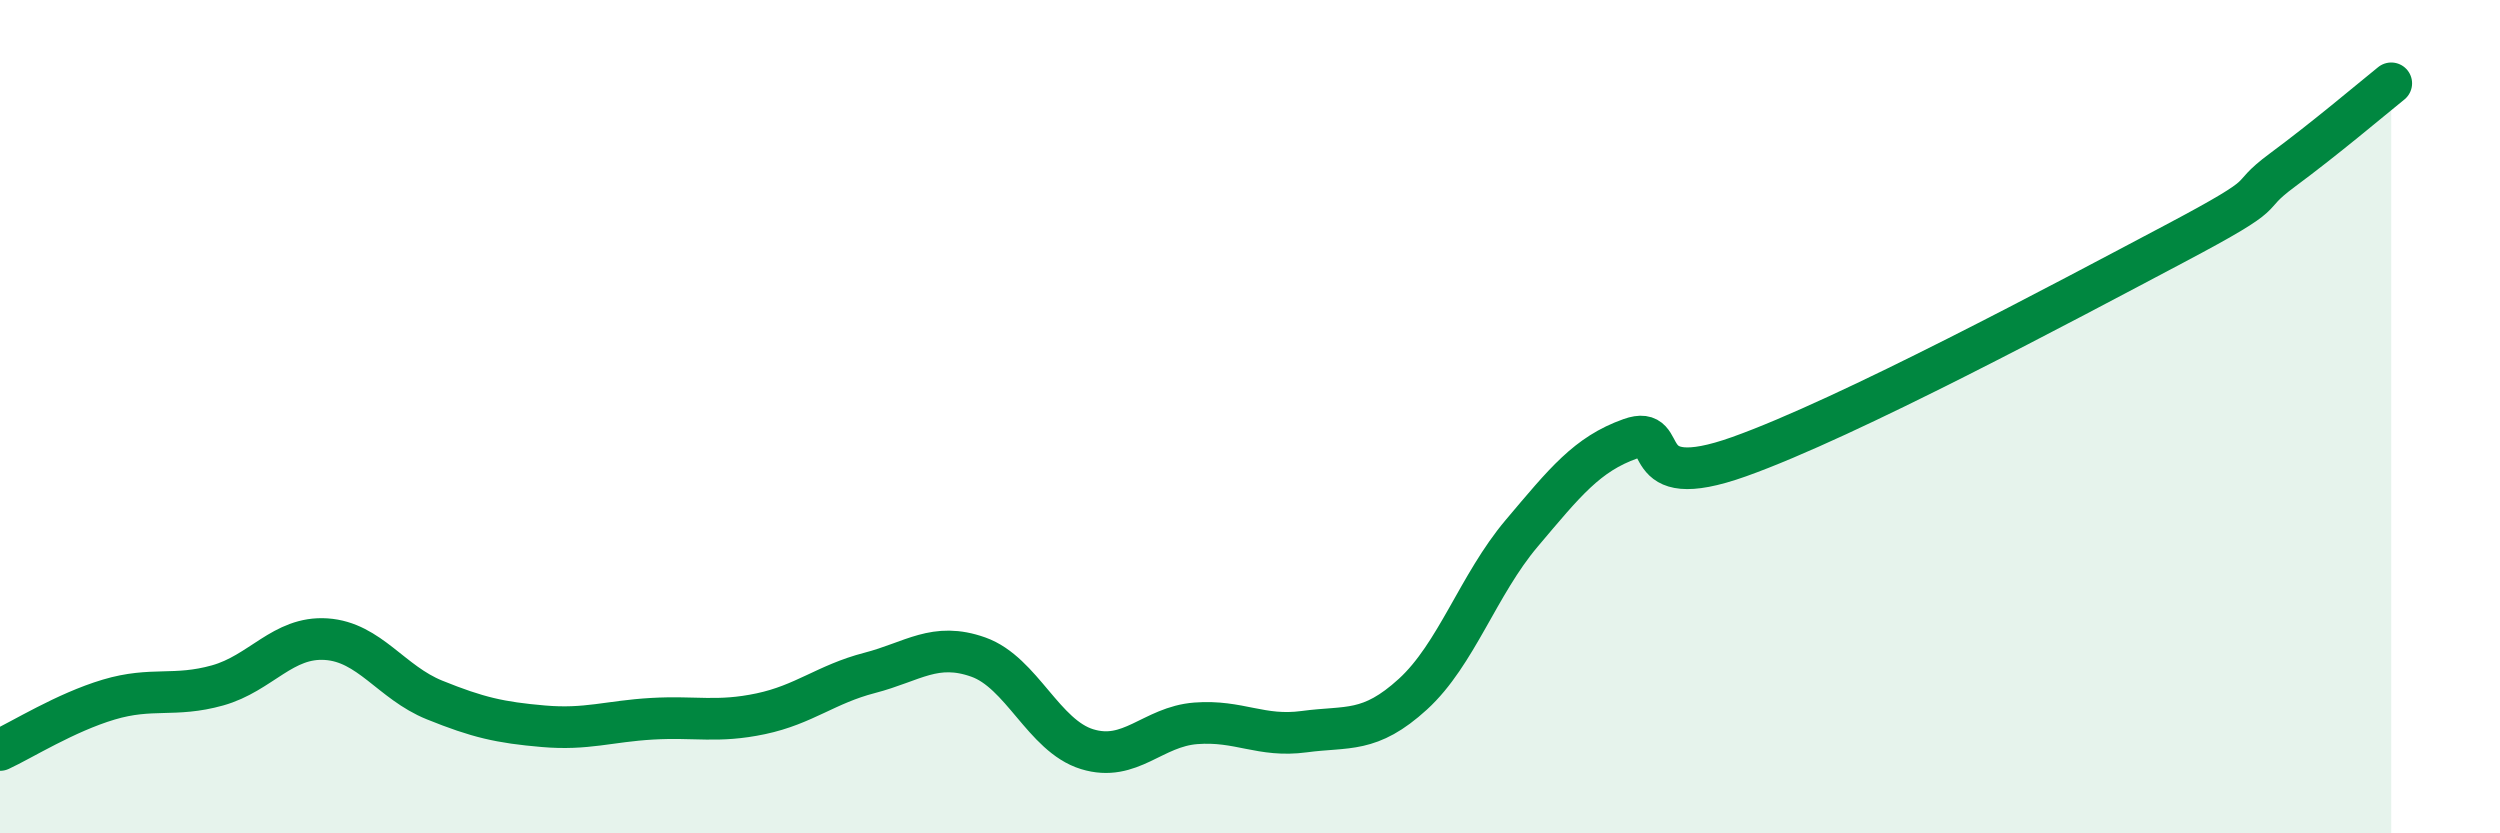
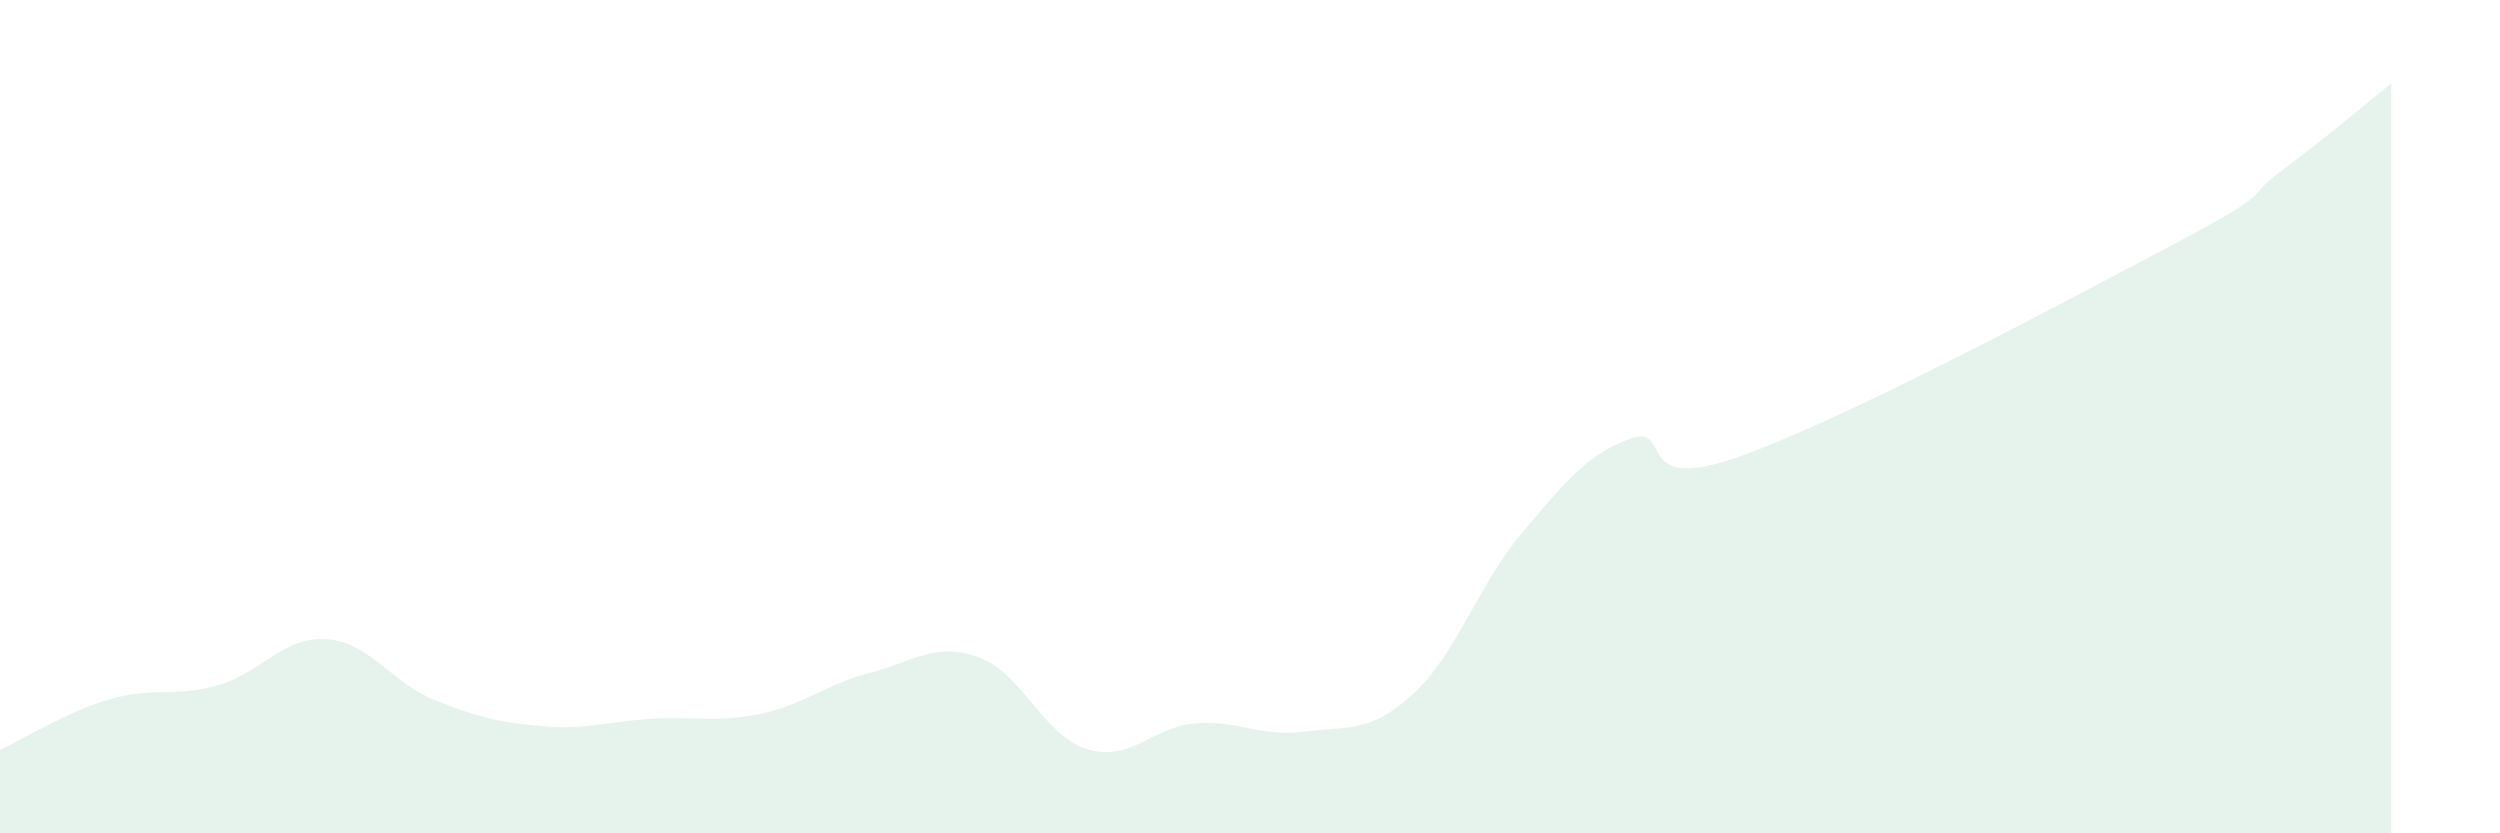
<svg xmlns="http://www.w3.org/2000/svg" width="60" height="20" viewBox="0 0 60 20">
  <path d="M 0,18 C 0.52,17.76 1.57,17.1 2.61,16.79 C 3.65,16.48 4.18,16.74 5.22,16.45 C 6.26,16.16 6.79,15.27 7.83,15.34 C 8.87,15.41 9.39,16.38 10.43,16.8 C 11.47,17.22 12,17.34 13.04,17.43 C 14.08,17.52 14.61,17.31 15.65,17.25 C 16.69,17.19 17.22,17.35 18.26,17.13 C 19.3,16.91 19.83,16.42 20.87,16.15 C 21.91,15.88 22.44,15.4 23.48,15.77 C 24.52,16.14 25.05,17.66 26.09,17.98 C 27.13,18.3 27.66,17.44 28.7,17.36 C 29.74,17.28 30.26,17.7 31.3,17.56 C 32.34,17.42 32.87,17.61 33.91,16.66 C 34.95,15.71 35.48,14.03 36.52,12.8 C 37.56,11.57 38.09,10.9 39.13,10.53 C 40.17,10.16 39.13,11.89 41.74,10.96 C 44.35,10.03 49.56,7.24 52.17,5.86 C 54.78,4.48 53.74,4.85 54.78,4.08 C 55.82,3.31 56.87,2.42 57.39,2L57.39 20L0 20Z" fill="#008740" opacity="0.1" stroke-linecap="round" stroke-linejoin="round" />
-   <path d="M 0,18 C 0.52,17.76 1.57,17.1 2.61,16.79 C 3.65,16.48 4.18,16.74 5.22,16.45 C 6.26,16.16 6.79,15.27 7.83,15.34 C 8.87,15.41 9.39,16.38 10.43,16.8 C 11.47,17.22 12,17.34 13.04,17.43 C 14.08,17.52 14.61,17.31 15.65,17.25 C 16.69,17.19 17.22,17.35 18.26,17.13 C 19.3,16.91 19.83,16.42 20.87,16.15 C 21.91,15.88 22.44,15.4 23.48,15.77 C 24.52,16.14 25.05,17.66 26.09,17.98 C 27.13,18.3 27.66,17.44 28.7,17.36 C 29.74,17.28 30.26,17.7 31.3,17.56 C 32.34,17.42 32.87,17.61 33.91,16.66 C 34.95,15.71 35.48,14.03 36.52,12.8 C 37.56,11.57 38.09,10.9 39.13,10.53 C 40.17,10.16 39.13,11.89 41.74,10.96 C 44.35,10.03 49.56,7.24 52.17,5.86 C 54.78,4.48 53.74,4.85 54.78,4.08 C 55.82,3.31 56.87,2.42 57.39,2" stroke="#008740" stroke-width="1" fill="none" stroke-linecap="round" stroke-linejoin="round" />
</svg>